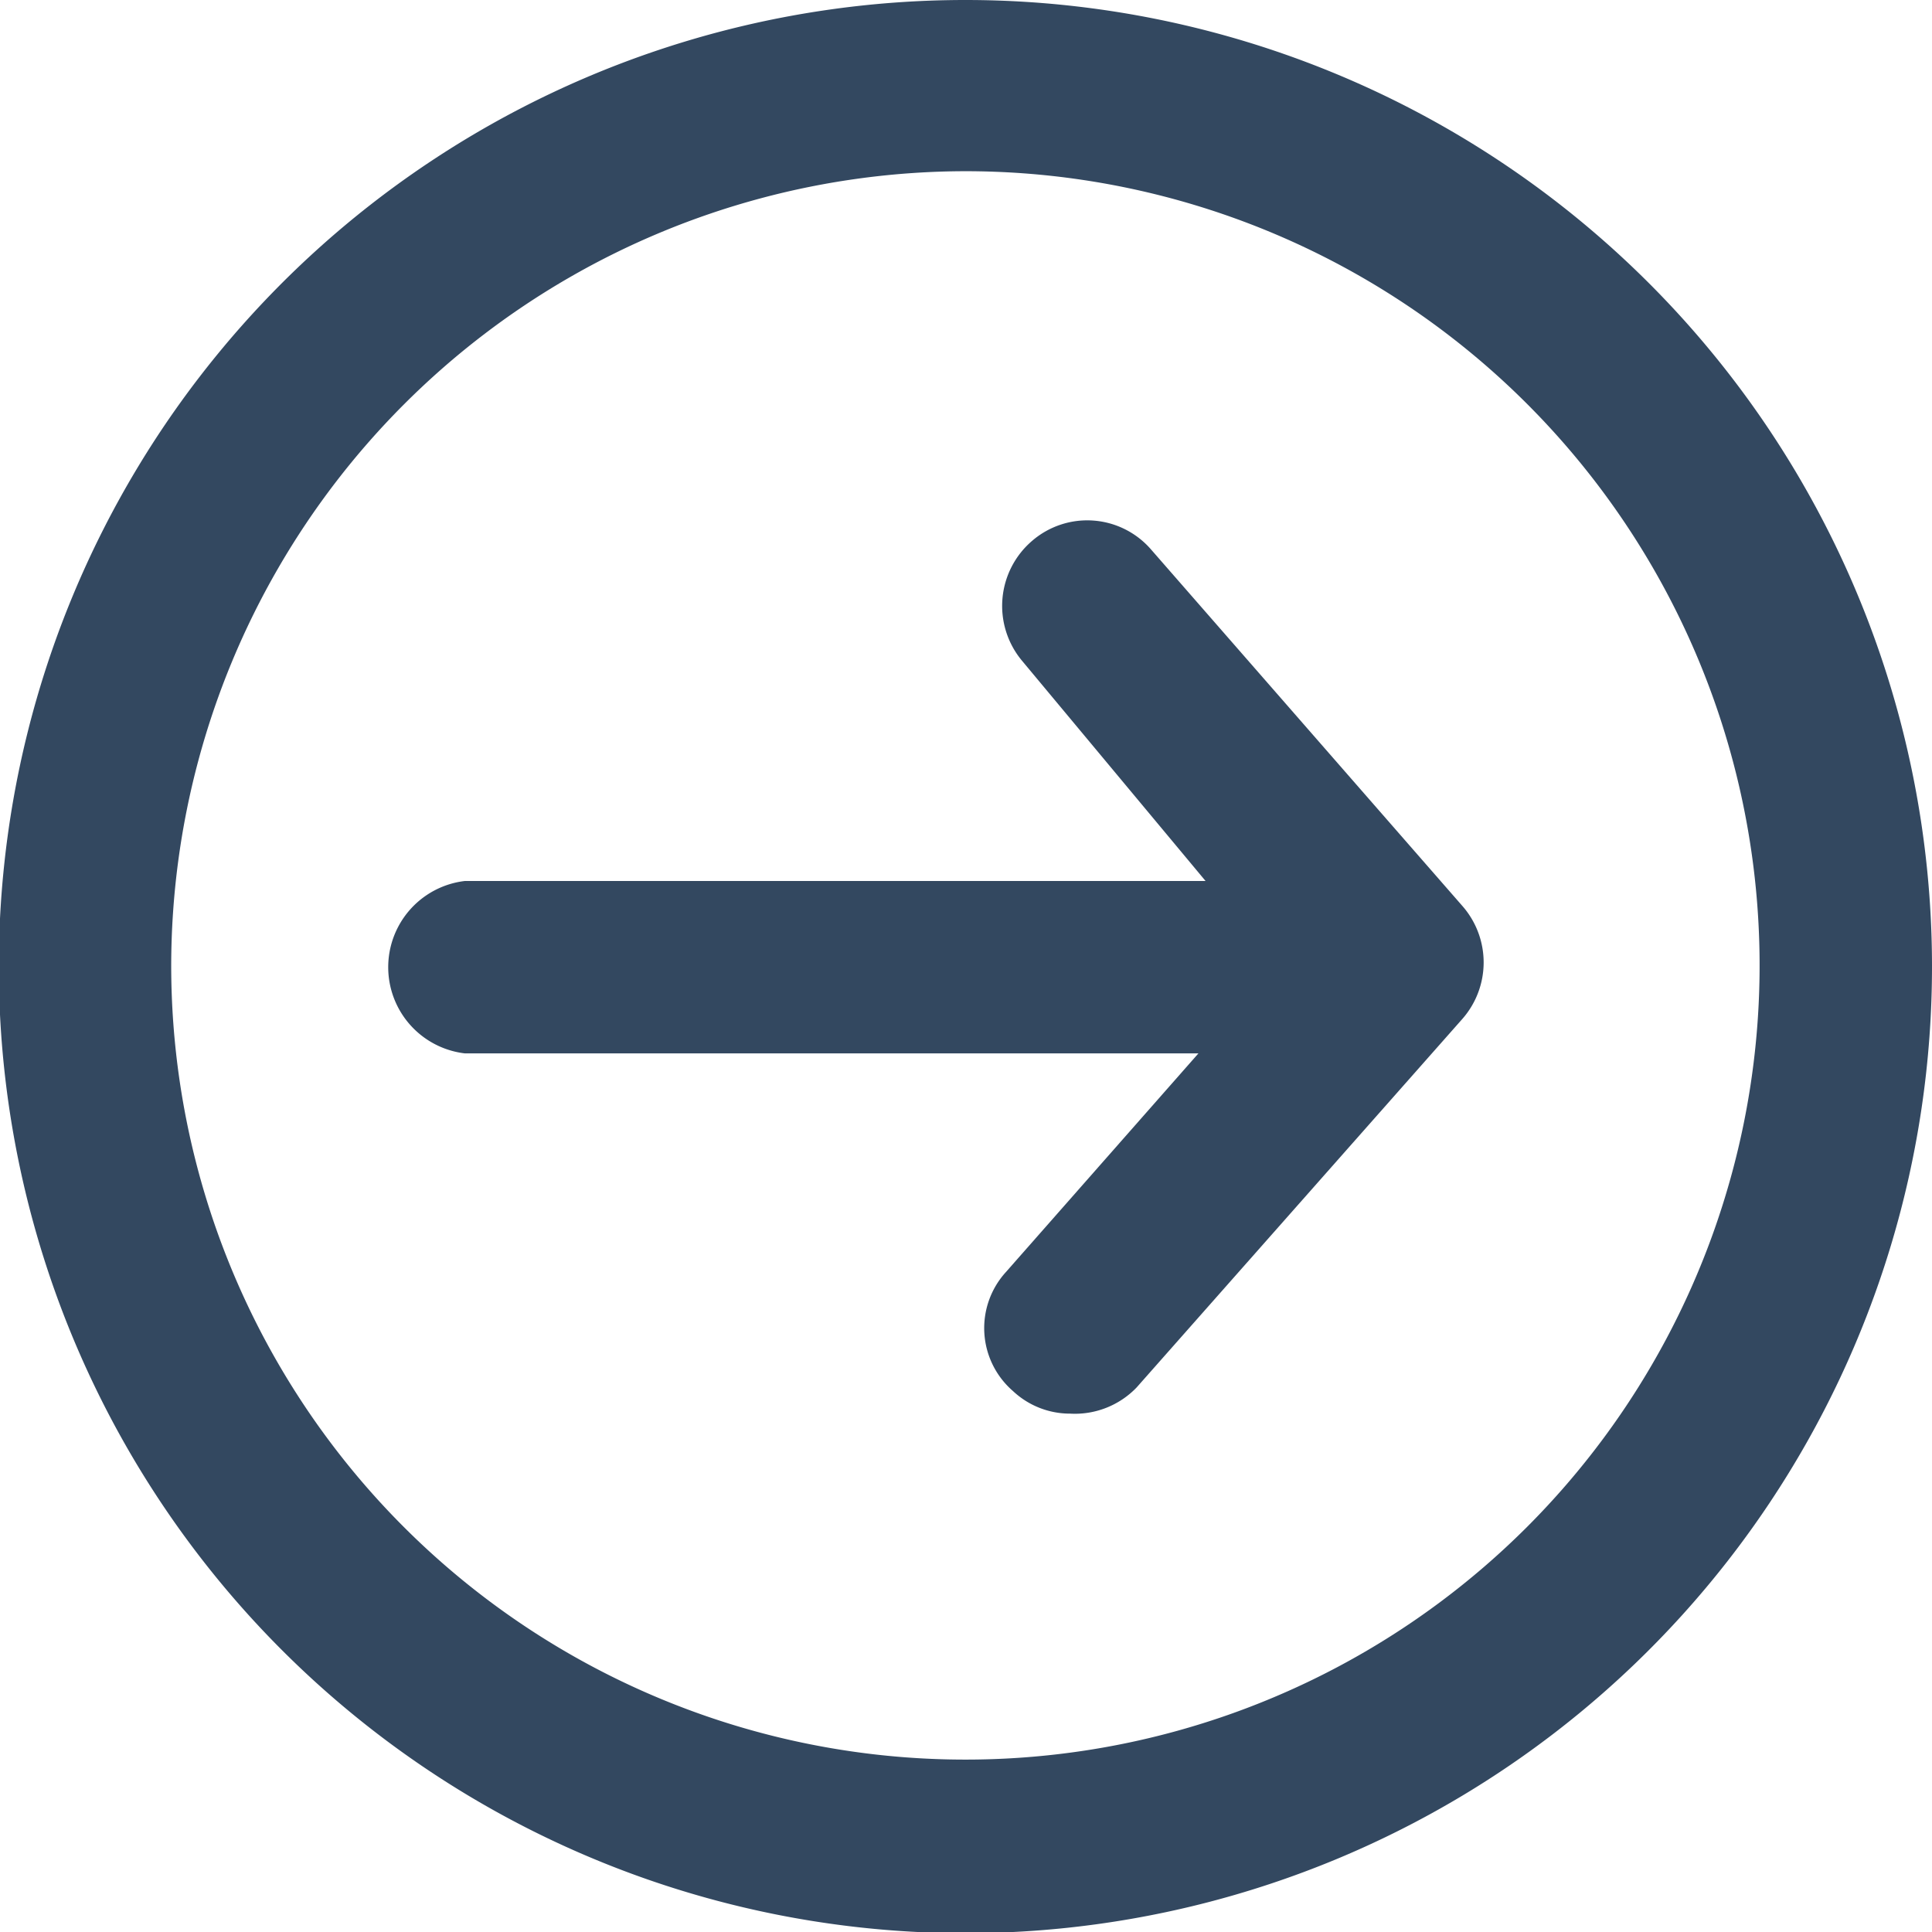
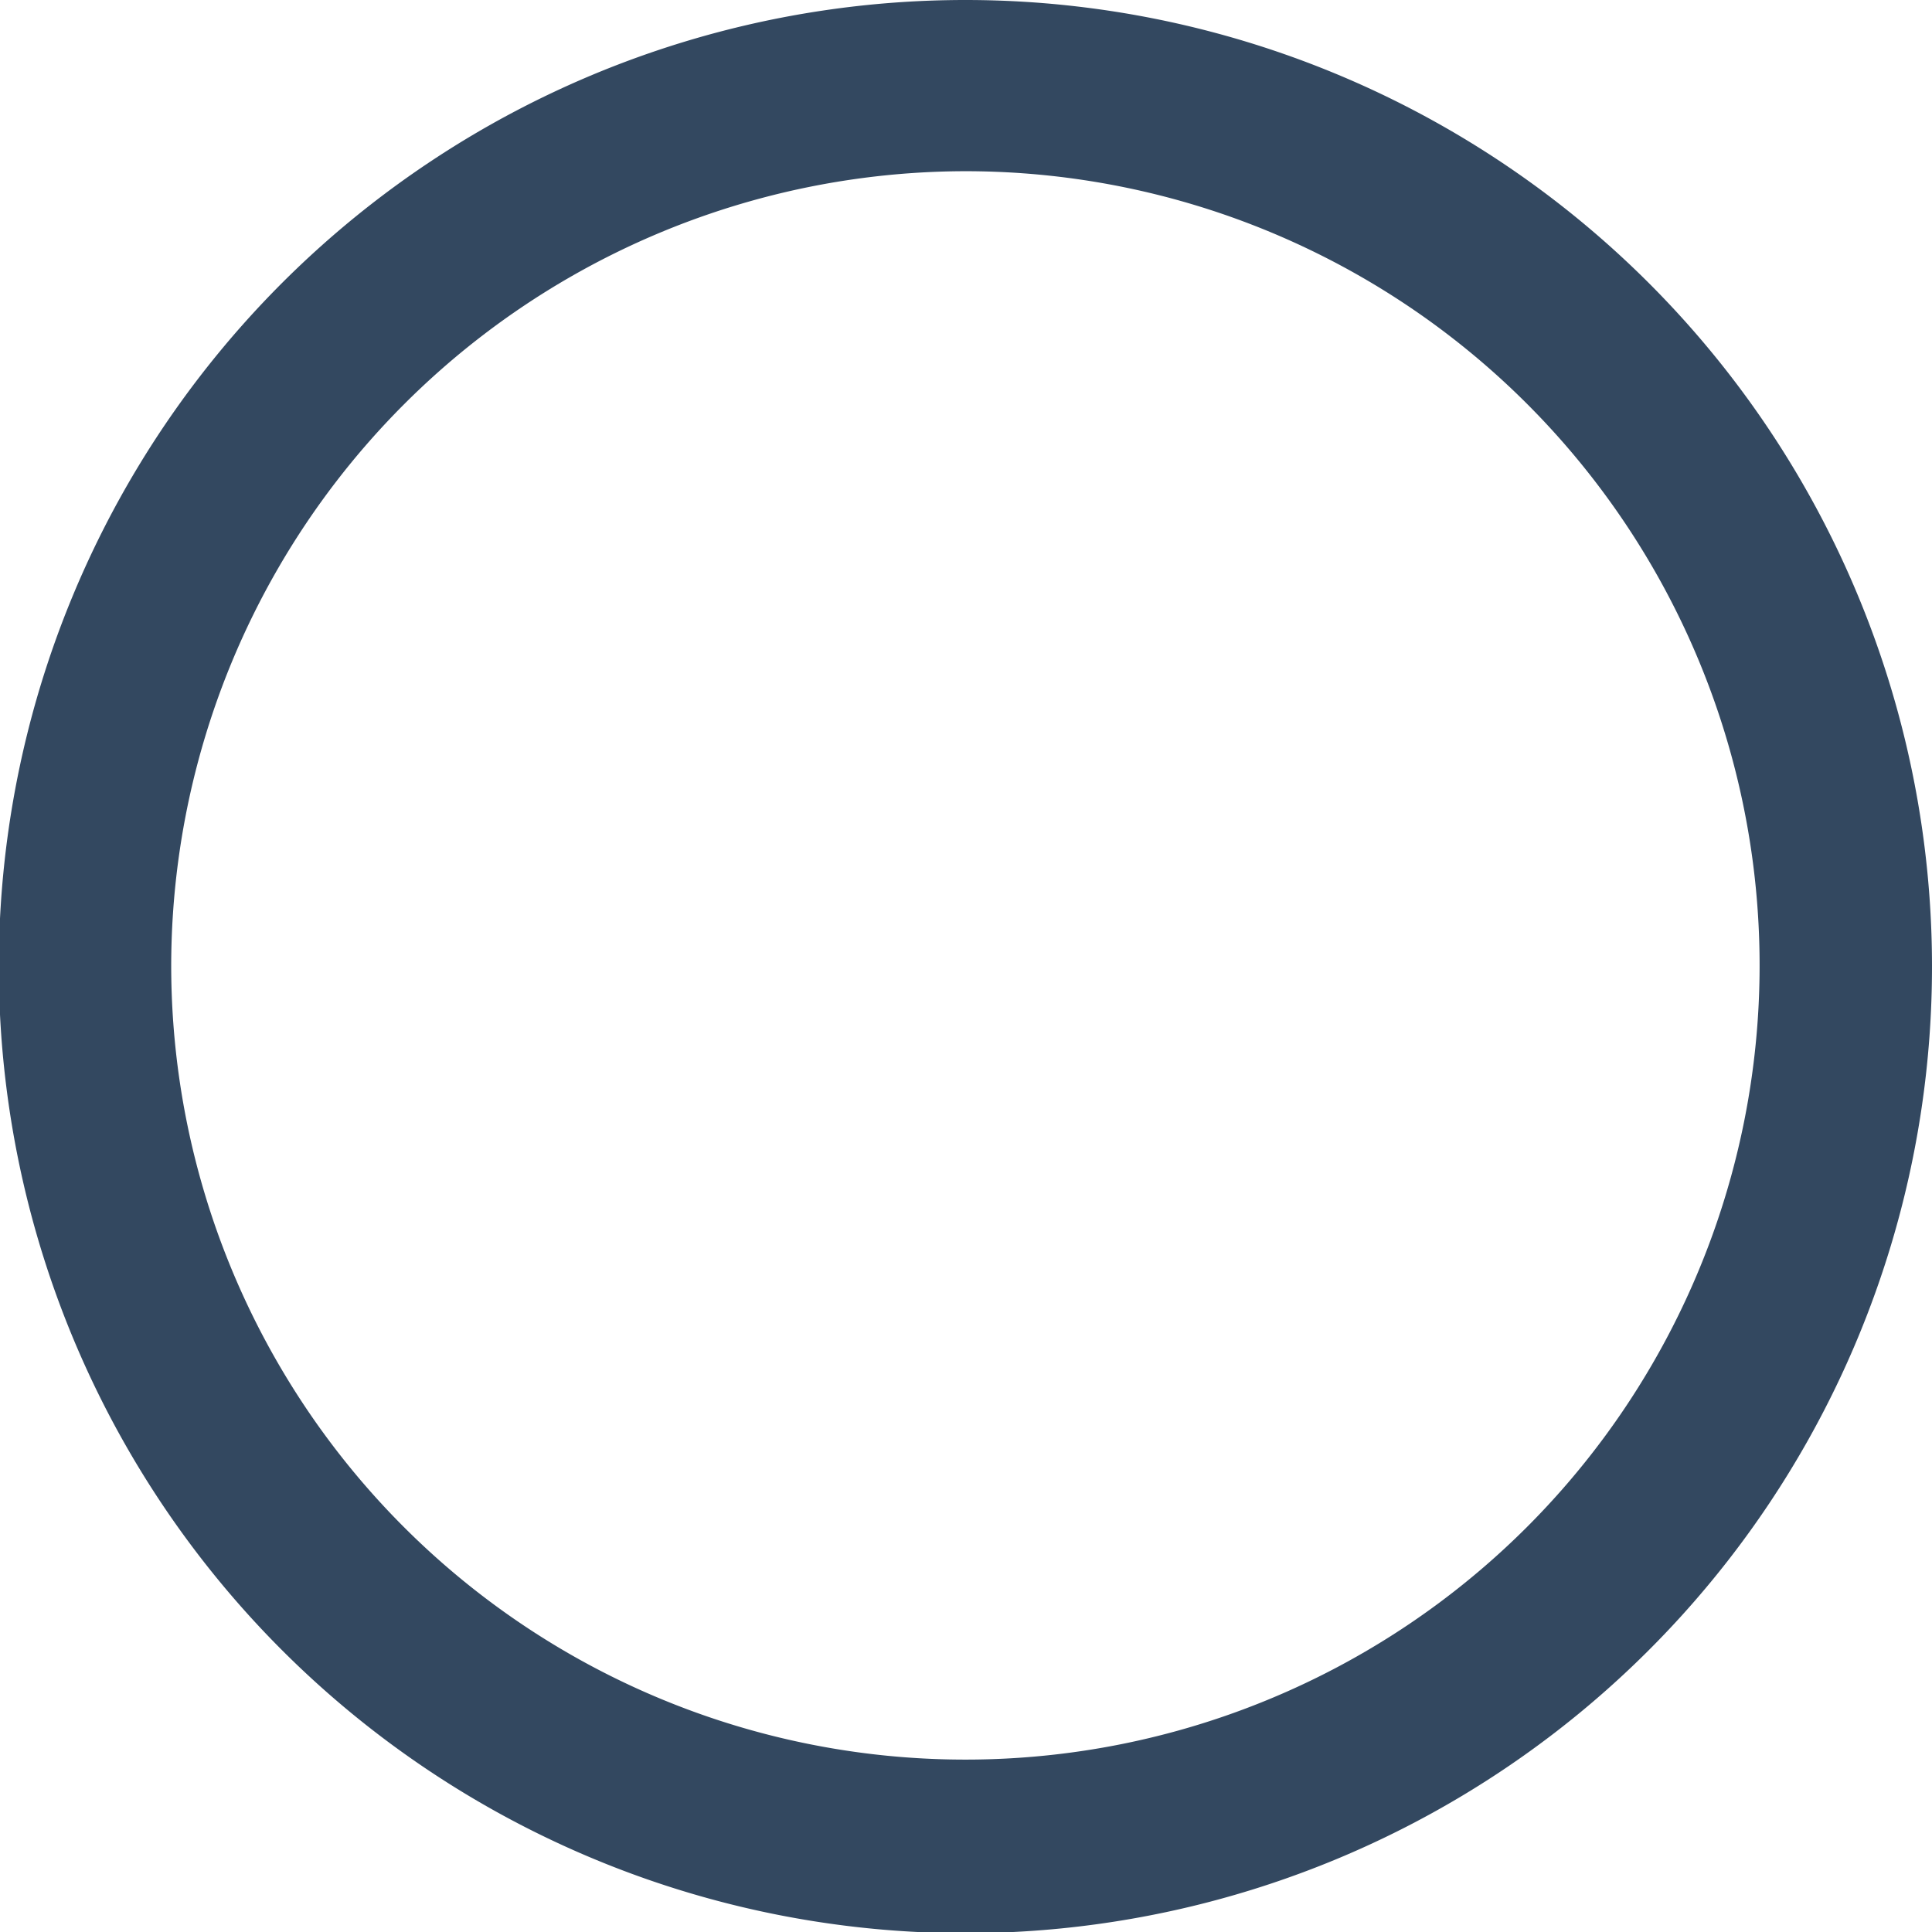
<svg xmlns="http://www.w3.org/2000/svg" viewBox="0 0 16.25 16.25">
  <defs>
    <style>.cls-1{fill:#334860;}</style>
  </defs>
  <title>arrow_politics</title>
  <g id="Capa_2" data-name="Capa 2">
    <g id="Capa_1-2" data-name="Capa 1">
      <path class="cls-1" d="M8.12,1.44A6.68,6.68,0,1,1,1.44,8.12,6.69,6.69,0,0,1,8.12,1.44M8.12,0a8.13,8.13,0,1,0,8.13,8.12A8.13,8.13,0,0,0,8.12,0Z" />
-       <path class="cls-1" d="M9,11.89a.7.7,0,0,1-.48-.19.7.7,0,0,1-.06-1l1.62-1.84H3.91a.73.73,0,0,1,0-1.45h6.23L8.59,5.55a.72.72,0,0,1,.09-1,.71.71,0,0,1,1,.07l2.62,3a.72.72,0,0,1,0,.95l-2.74,3.1A.72.72,0,0,1,9,11.89Z" />
    </g>
  </g>
</svg>